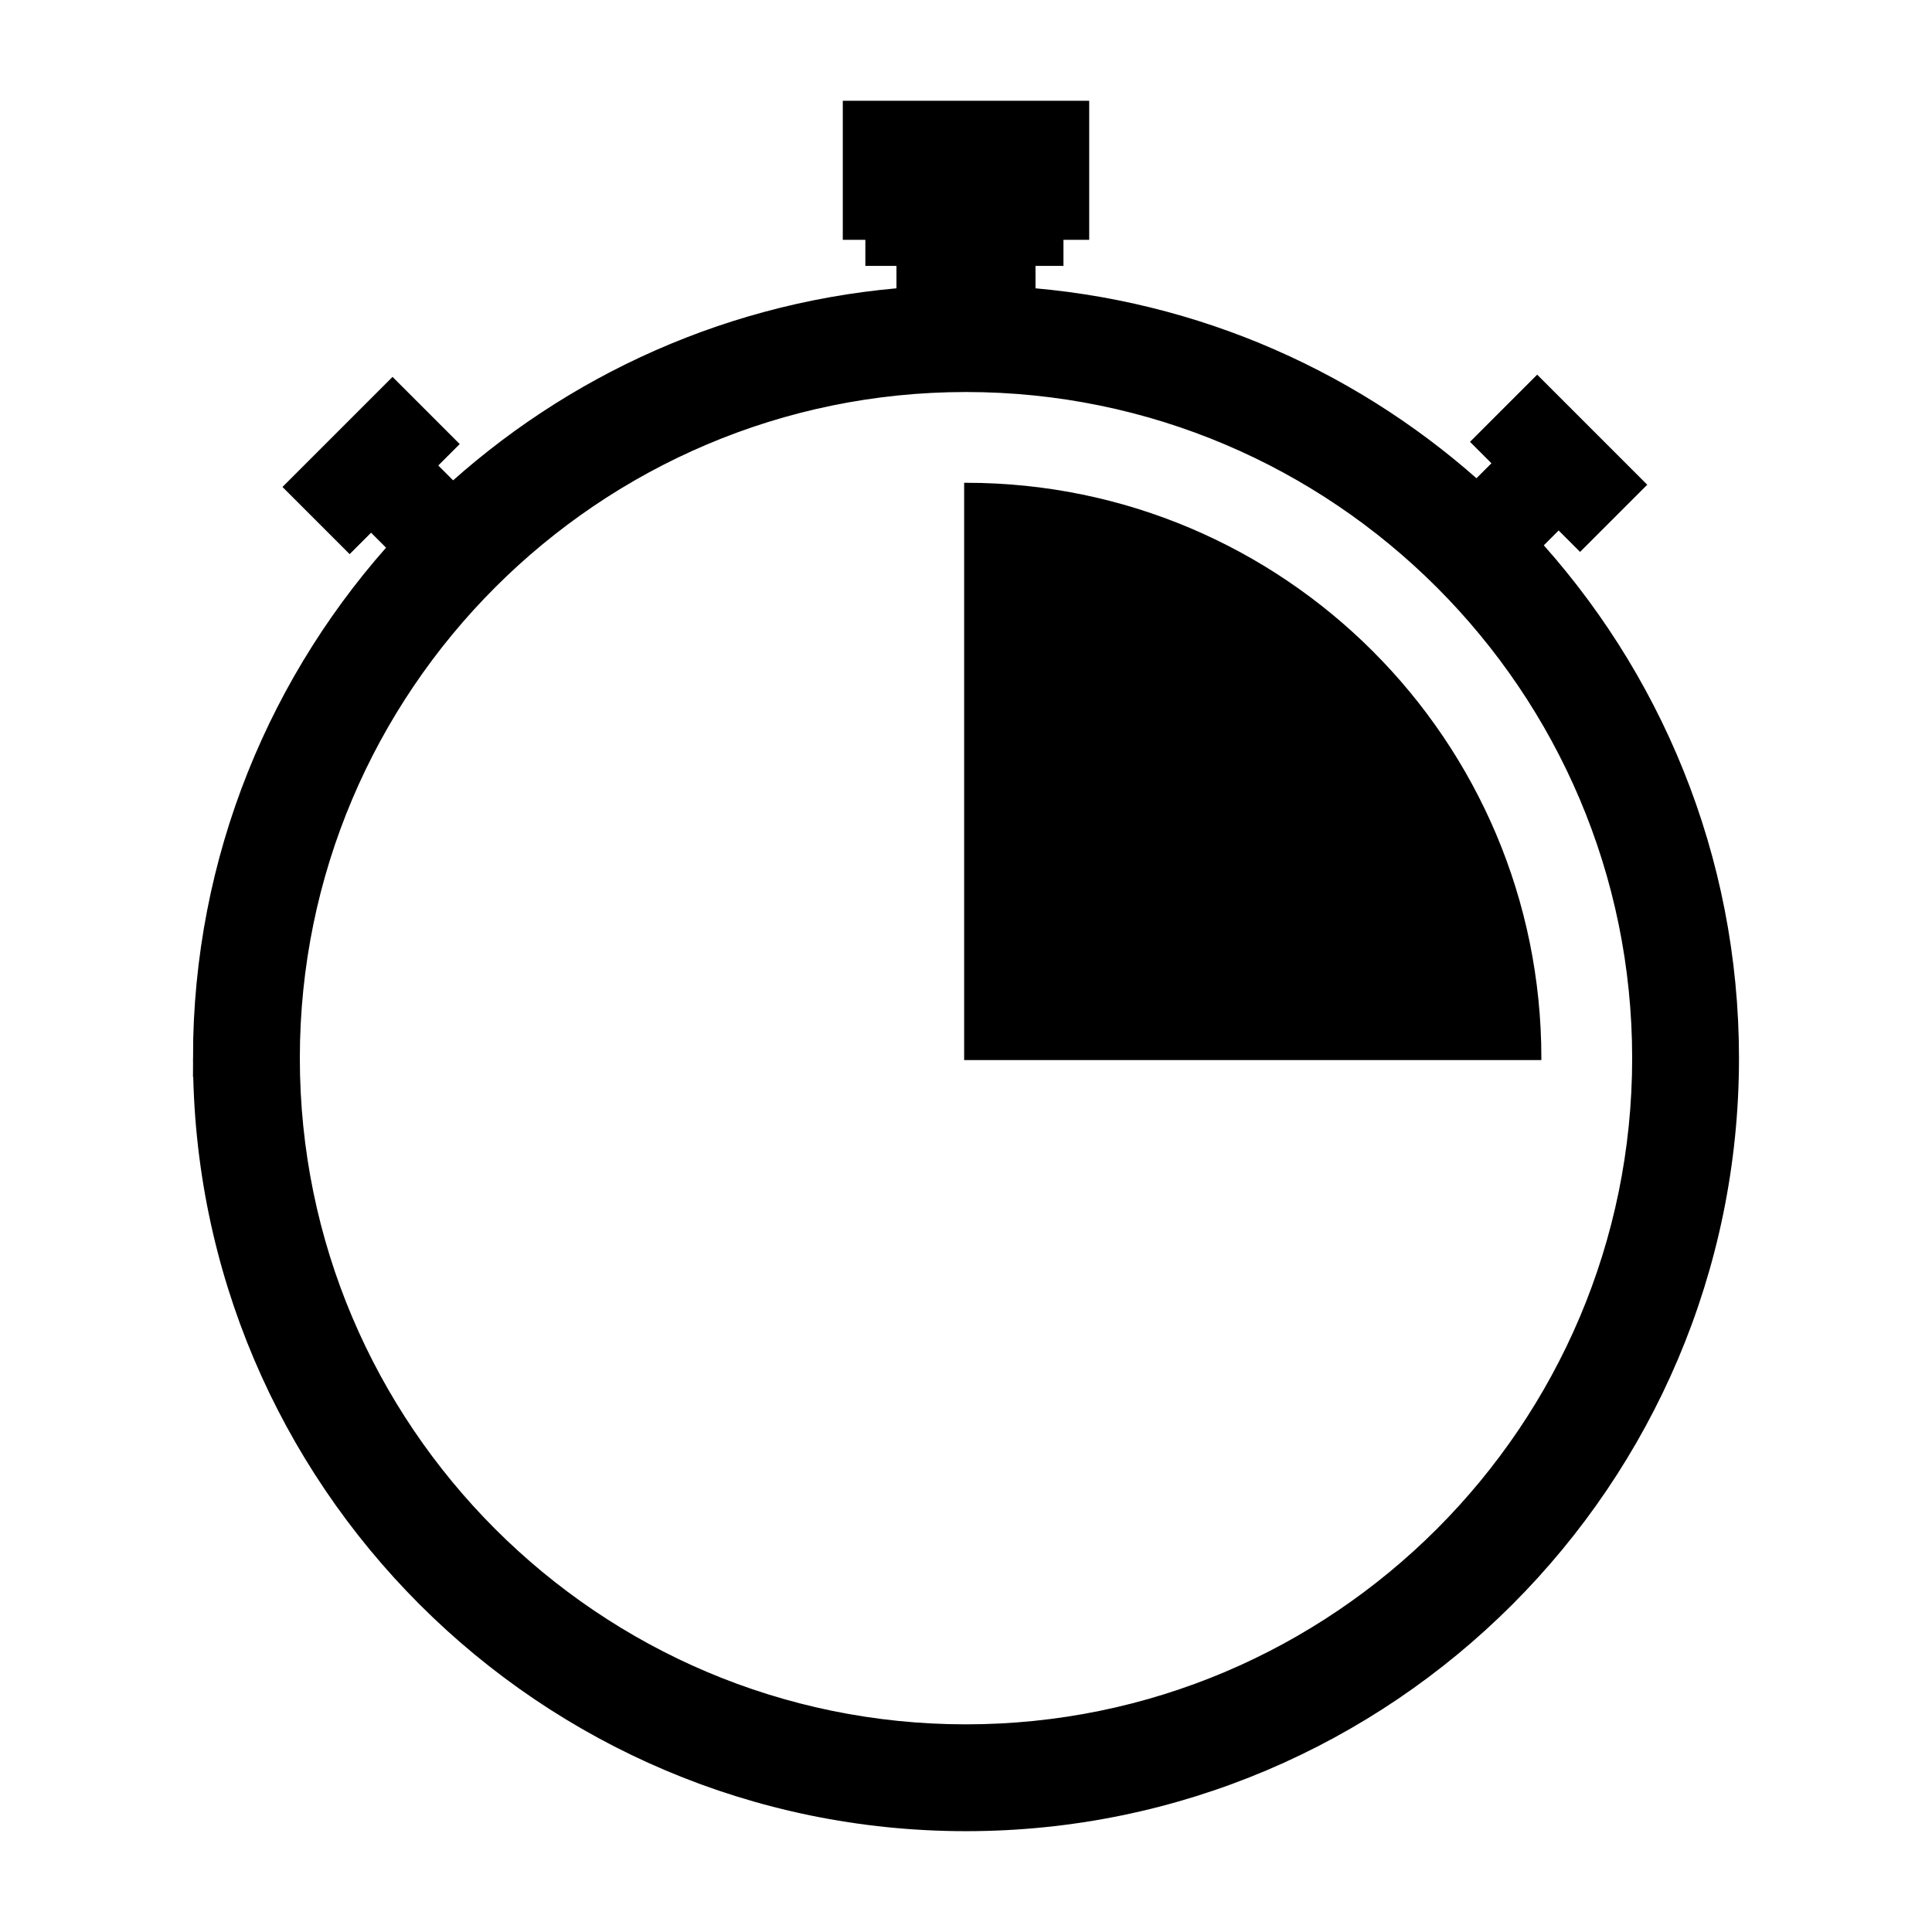
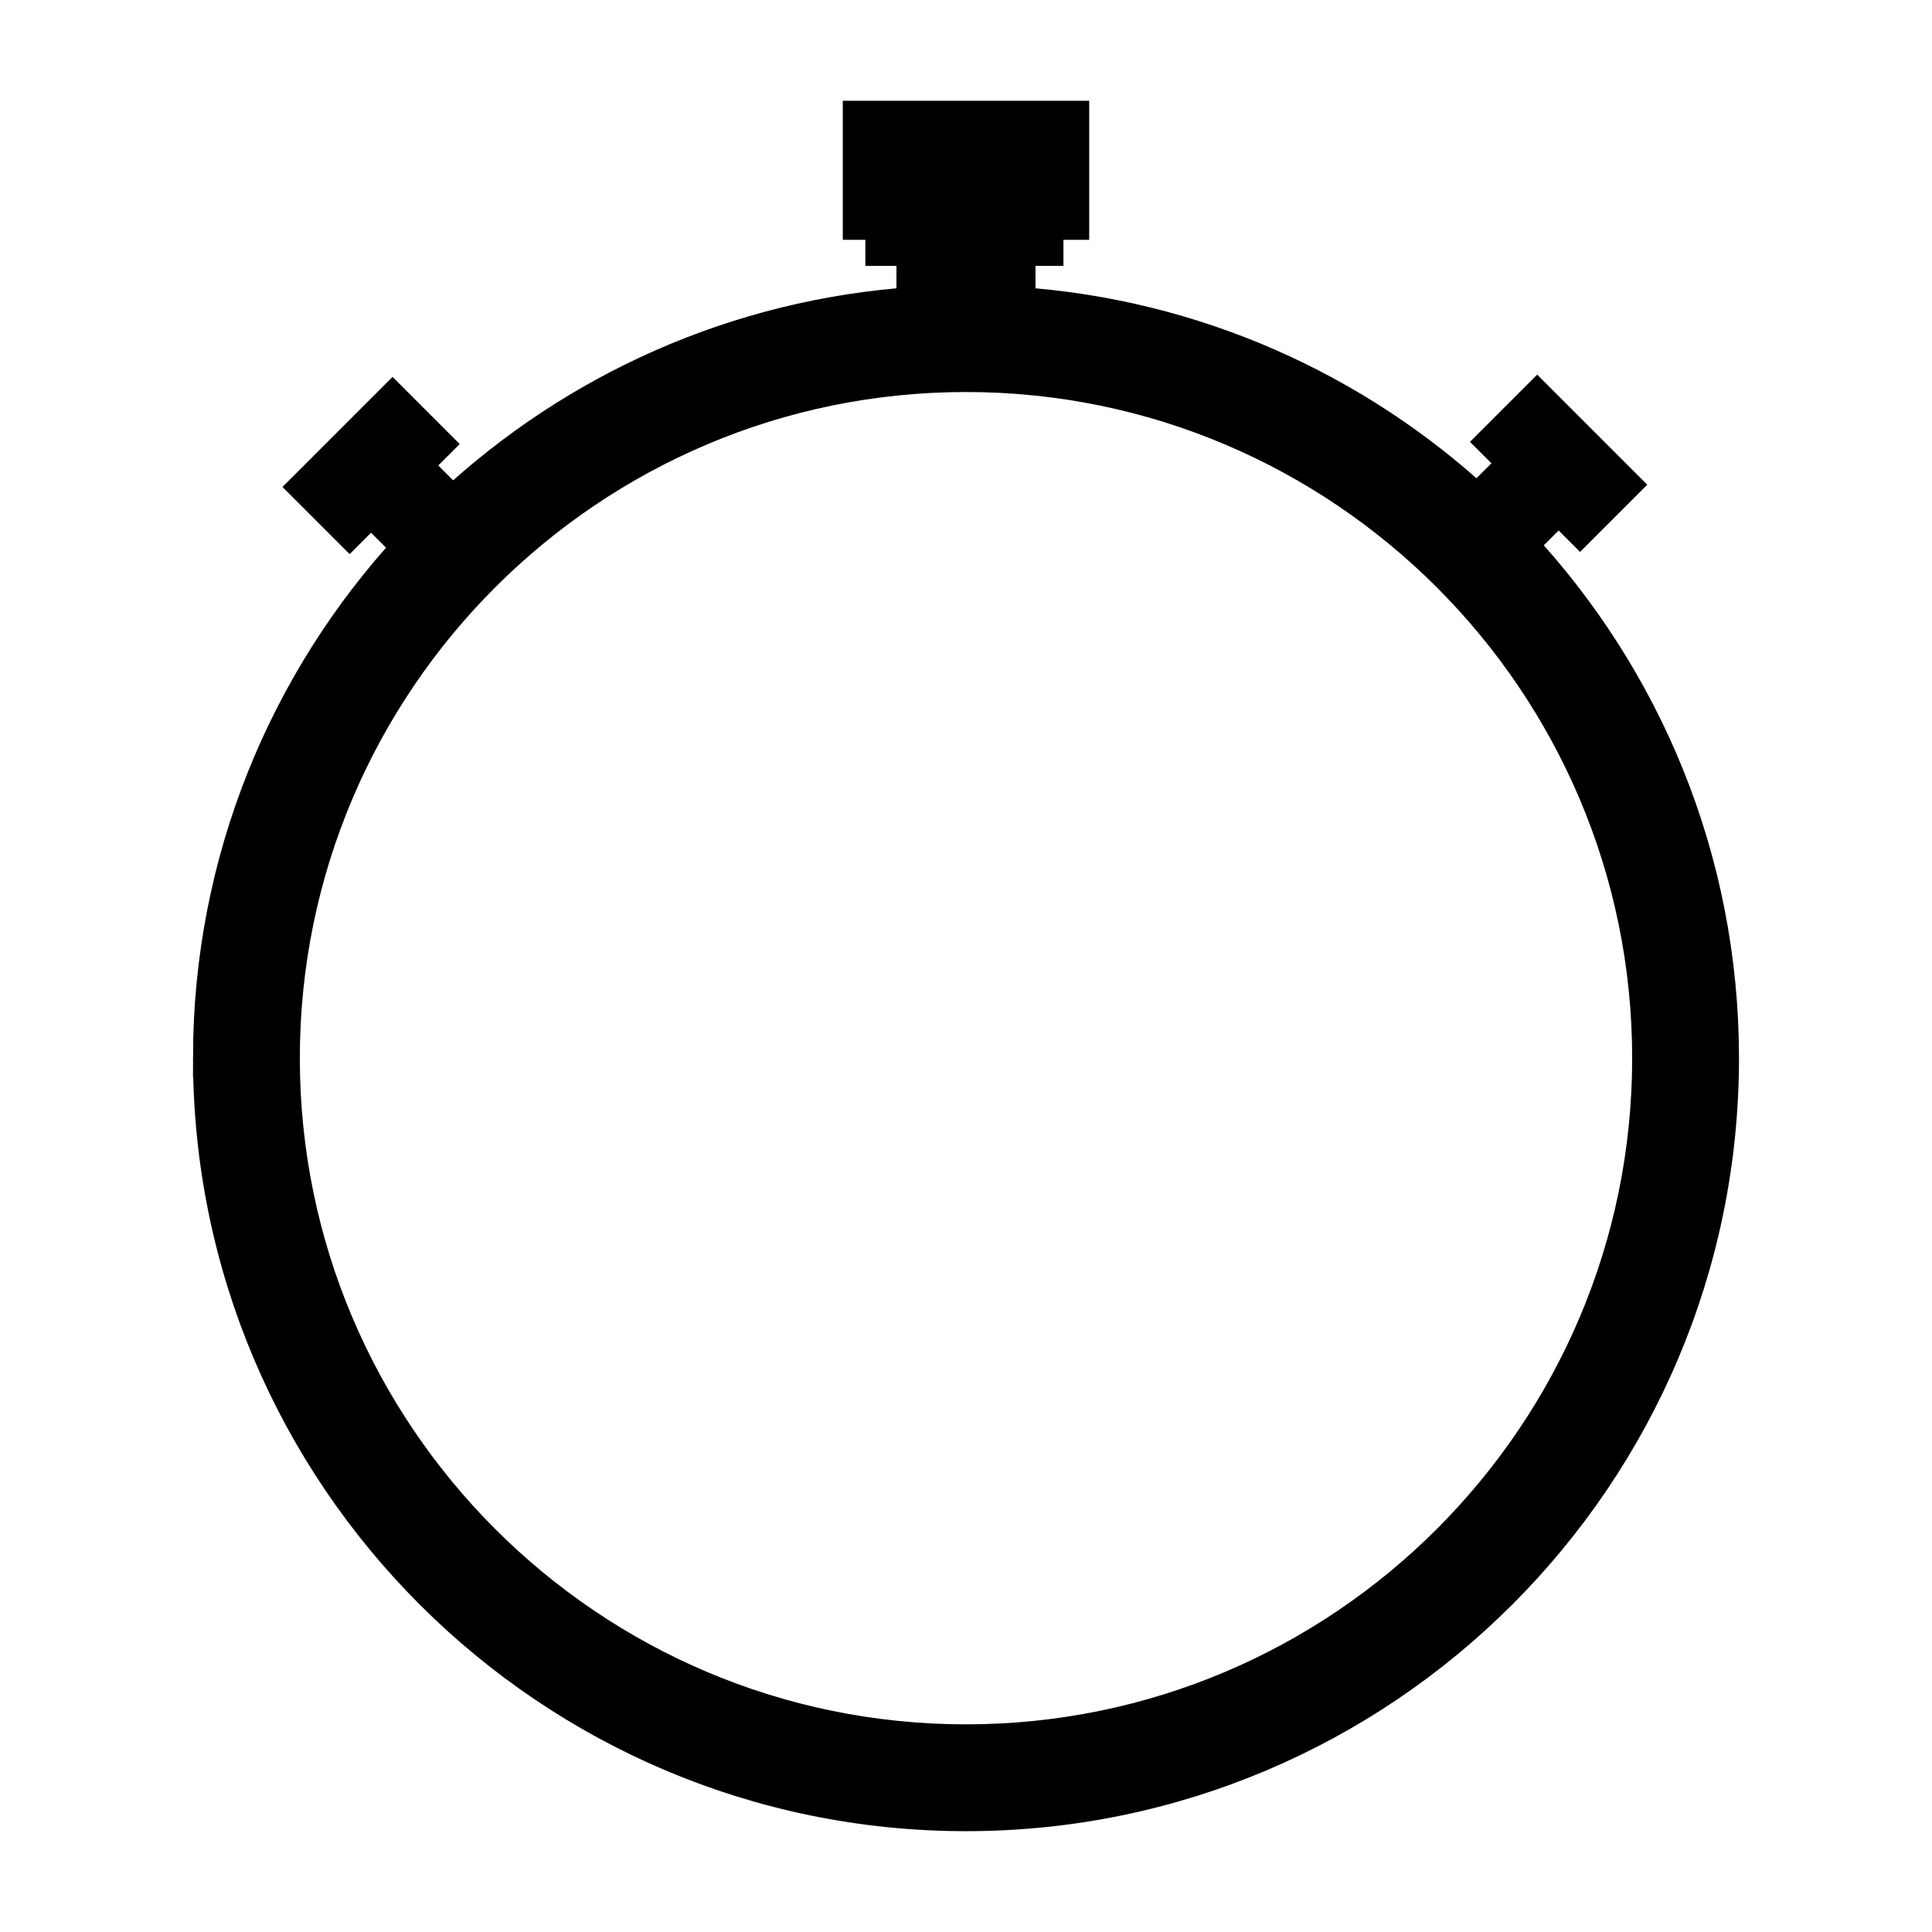
<svg xmlns="http://www.w3.org/2000/svg" id="Layer_1" version="1.1" viewBox="0 0 512 512">
  <defs>
    <style>
      .st0, .st1 {
        stroke: #000;
        stroke-miterlimit: 10;
      }

      .st1 {
        stroke-width: 10px;
      }
    </style>
  </defs>
  <path class="st1" d="M56.15,280.43c0,110.2,89.65,199.85,199.85,199.85s199.85-89.65,199.85-199.85c0-52.52-20.38-100.37-53.63-136.08l10.84-10.84,5.68,5.68,10.73-10.73-22.1-22.1-10.73,10.73,5.68,5.68-10.86,10.86c-32.56-30.07-75.11-49.47-122.04-52.6v-15.56h7.41v-6.91h6.82v-26.85h-55.3v26.85h5.98v6.91h8.24v15.56c-47.23,3.15-90.01,22.77-122.65,53.17l-10.84-10.84,5.68-5.68-10.73-10.73-22.1,22.1,10.73,10.73,5.68-5.68,10.86,10.86c-32.92,35.64-53.06,83.24-53.06,135.47ZM256,98.89c100.1,0,181.54,81.44,181.54,181.54s-81.44,181.54-181.54,181.54-181.54-81.44-181.54-181.54S155.9,98.89,256,98.89Z" />
-   <path class="st0" d="M256.01,128.44v151.99h151.97c0-83.95-68.04-151.99-151.97-151.99Z" />
</svg>